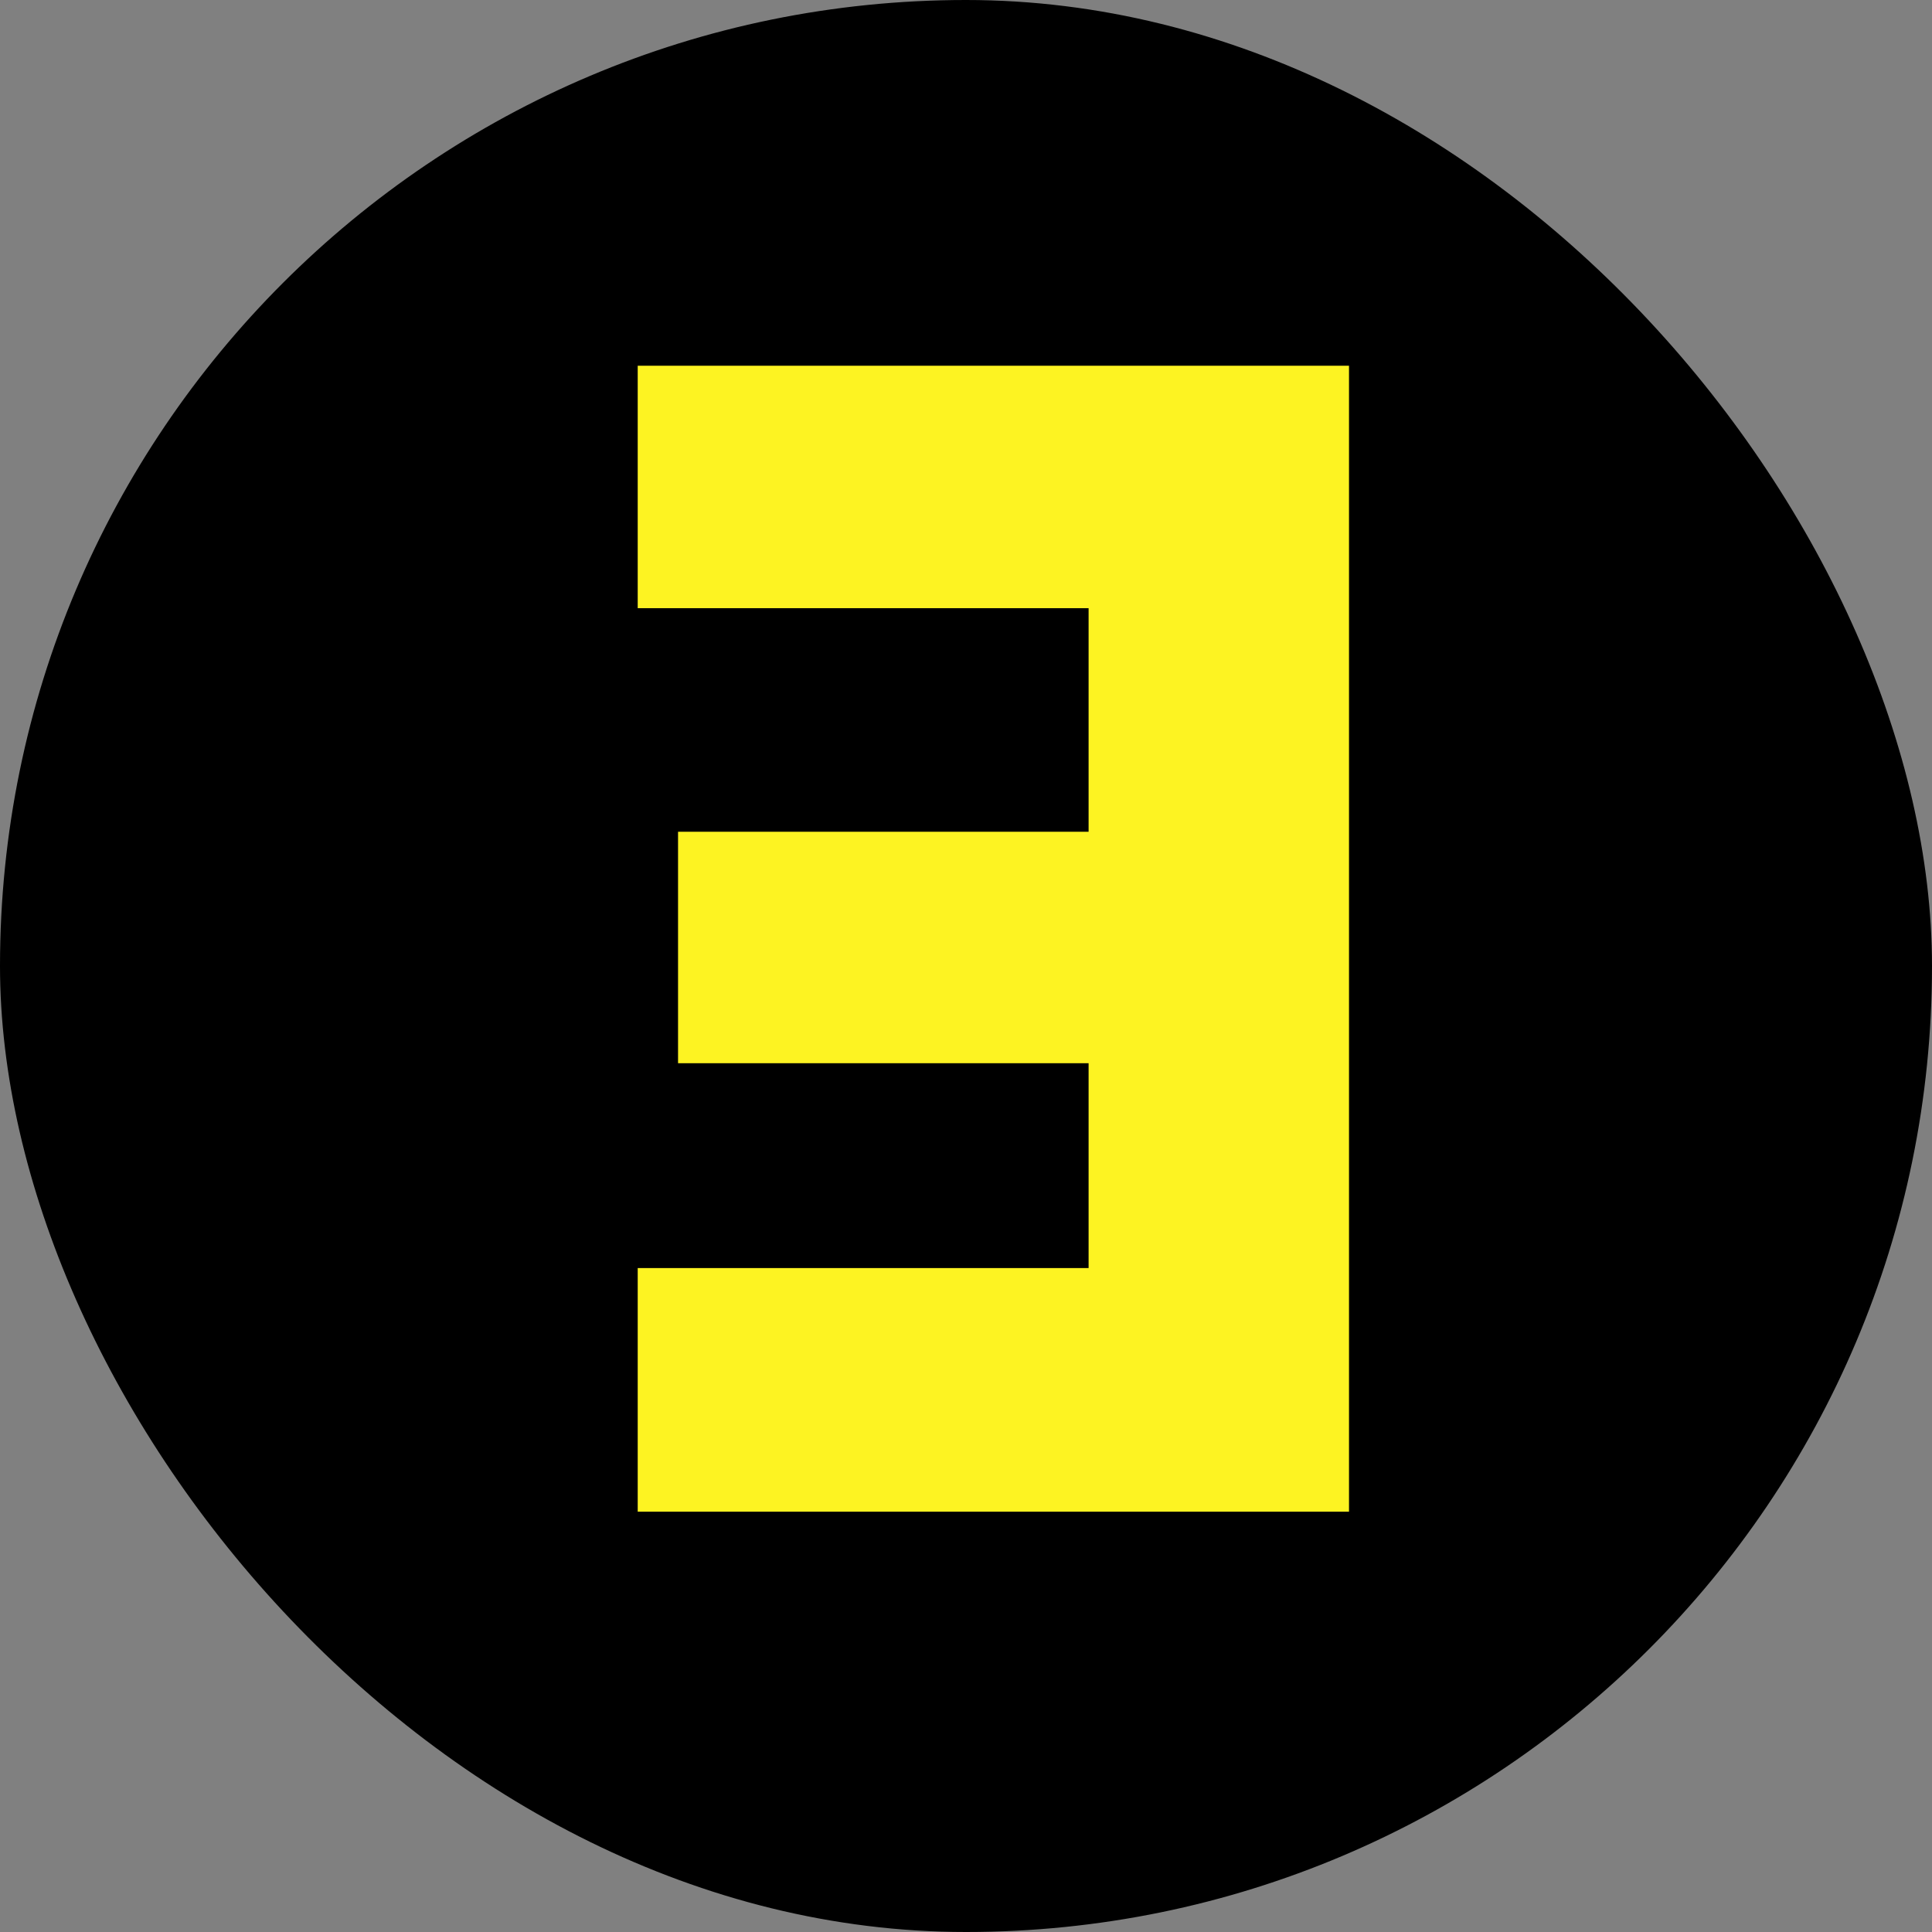
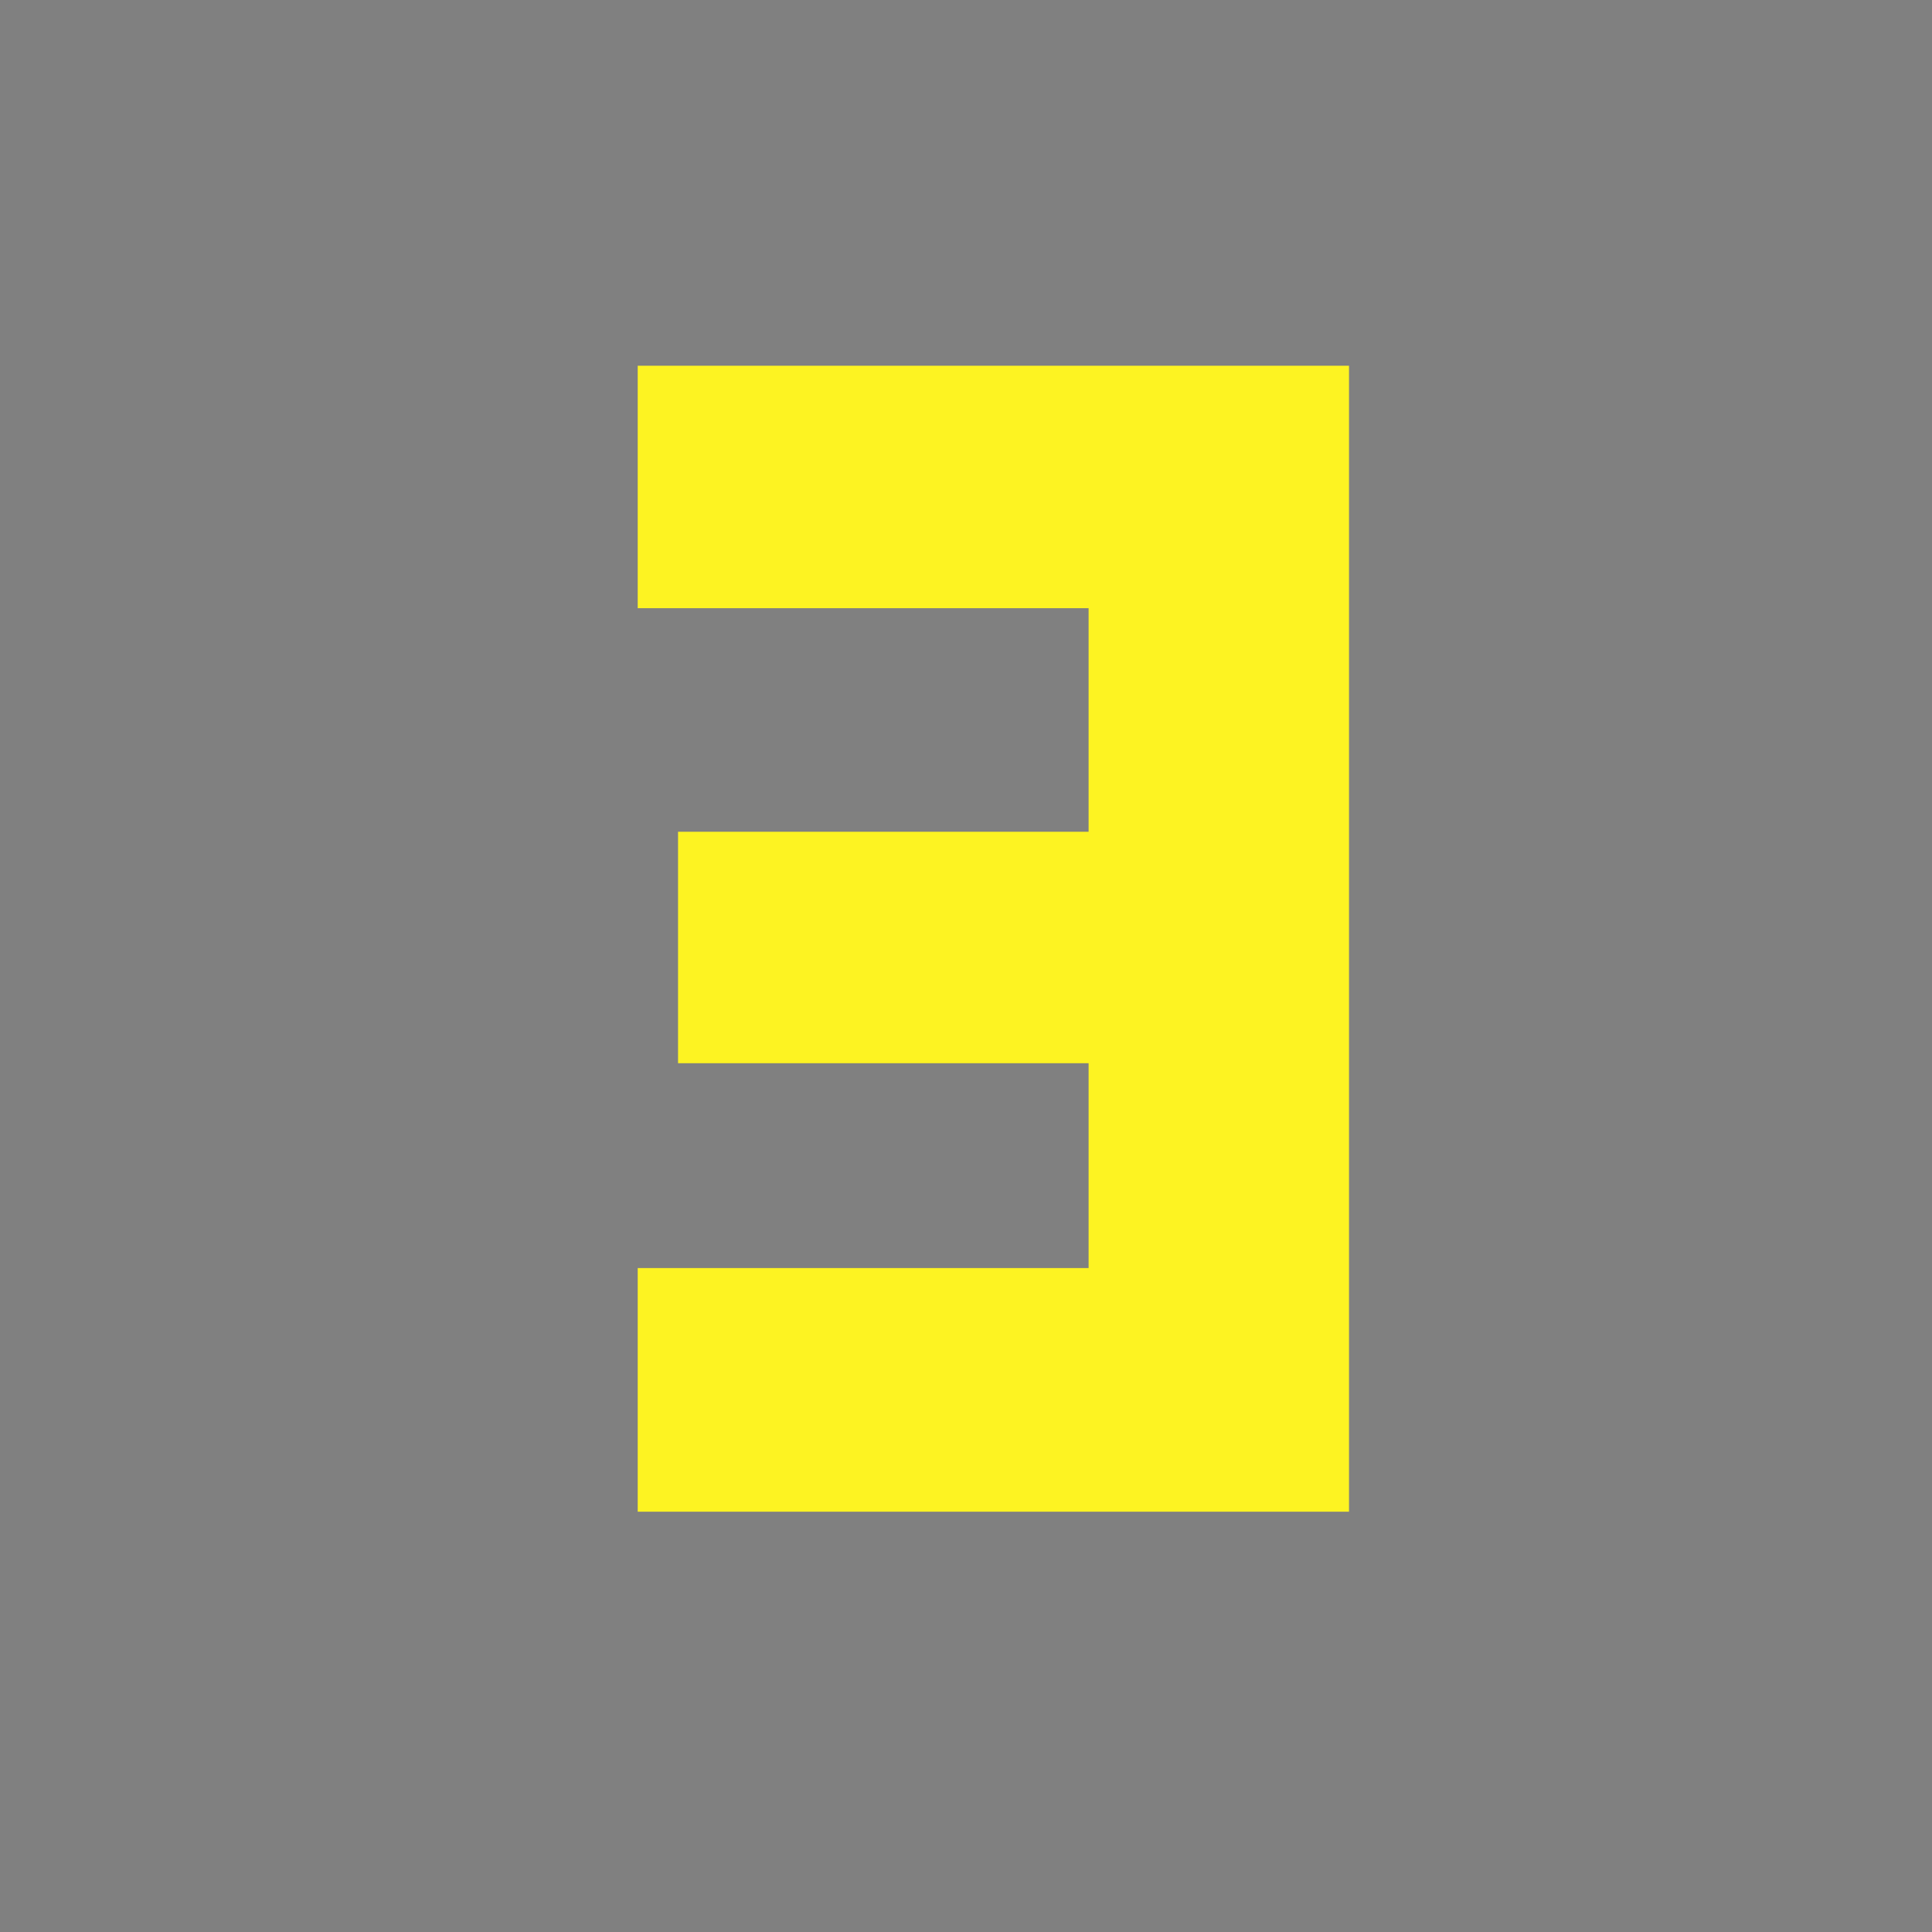
<svg xmlns="http://www.w3.org/2000/svg" width="256" height="256" viewBox="0 0 256 256" fill="none">
  <rect x="0" y="0" width="256" height="256" fill="#808080" stroke="none" />
-   <rect width="256" height="256" rx="128" fill="black" />
  <path d="M178.75 48.462L178.75 200.308L84.5 200.308L84.5 168.024L144.245 168.024L144.245 140.882L89.845 140.882L89.845 110.212L144.245 110.212L144.245 80.586L84.5 80.586L84.5 48.462L178.75 48.462Z" fill="#FDF322" />
</svg>